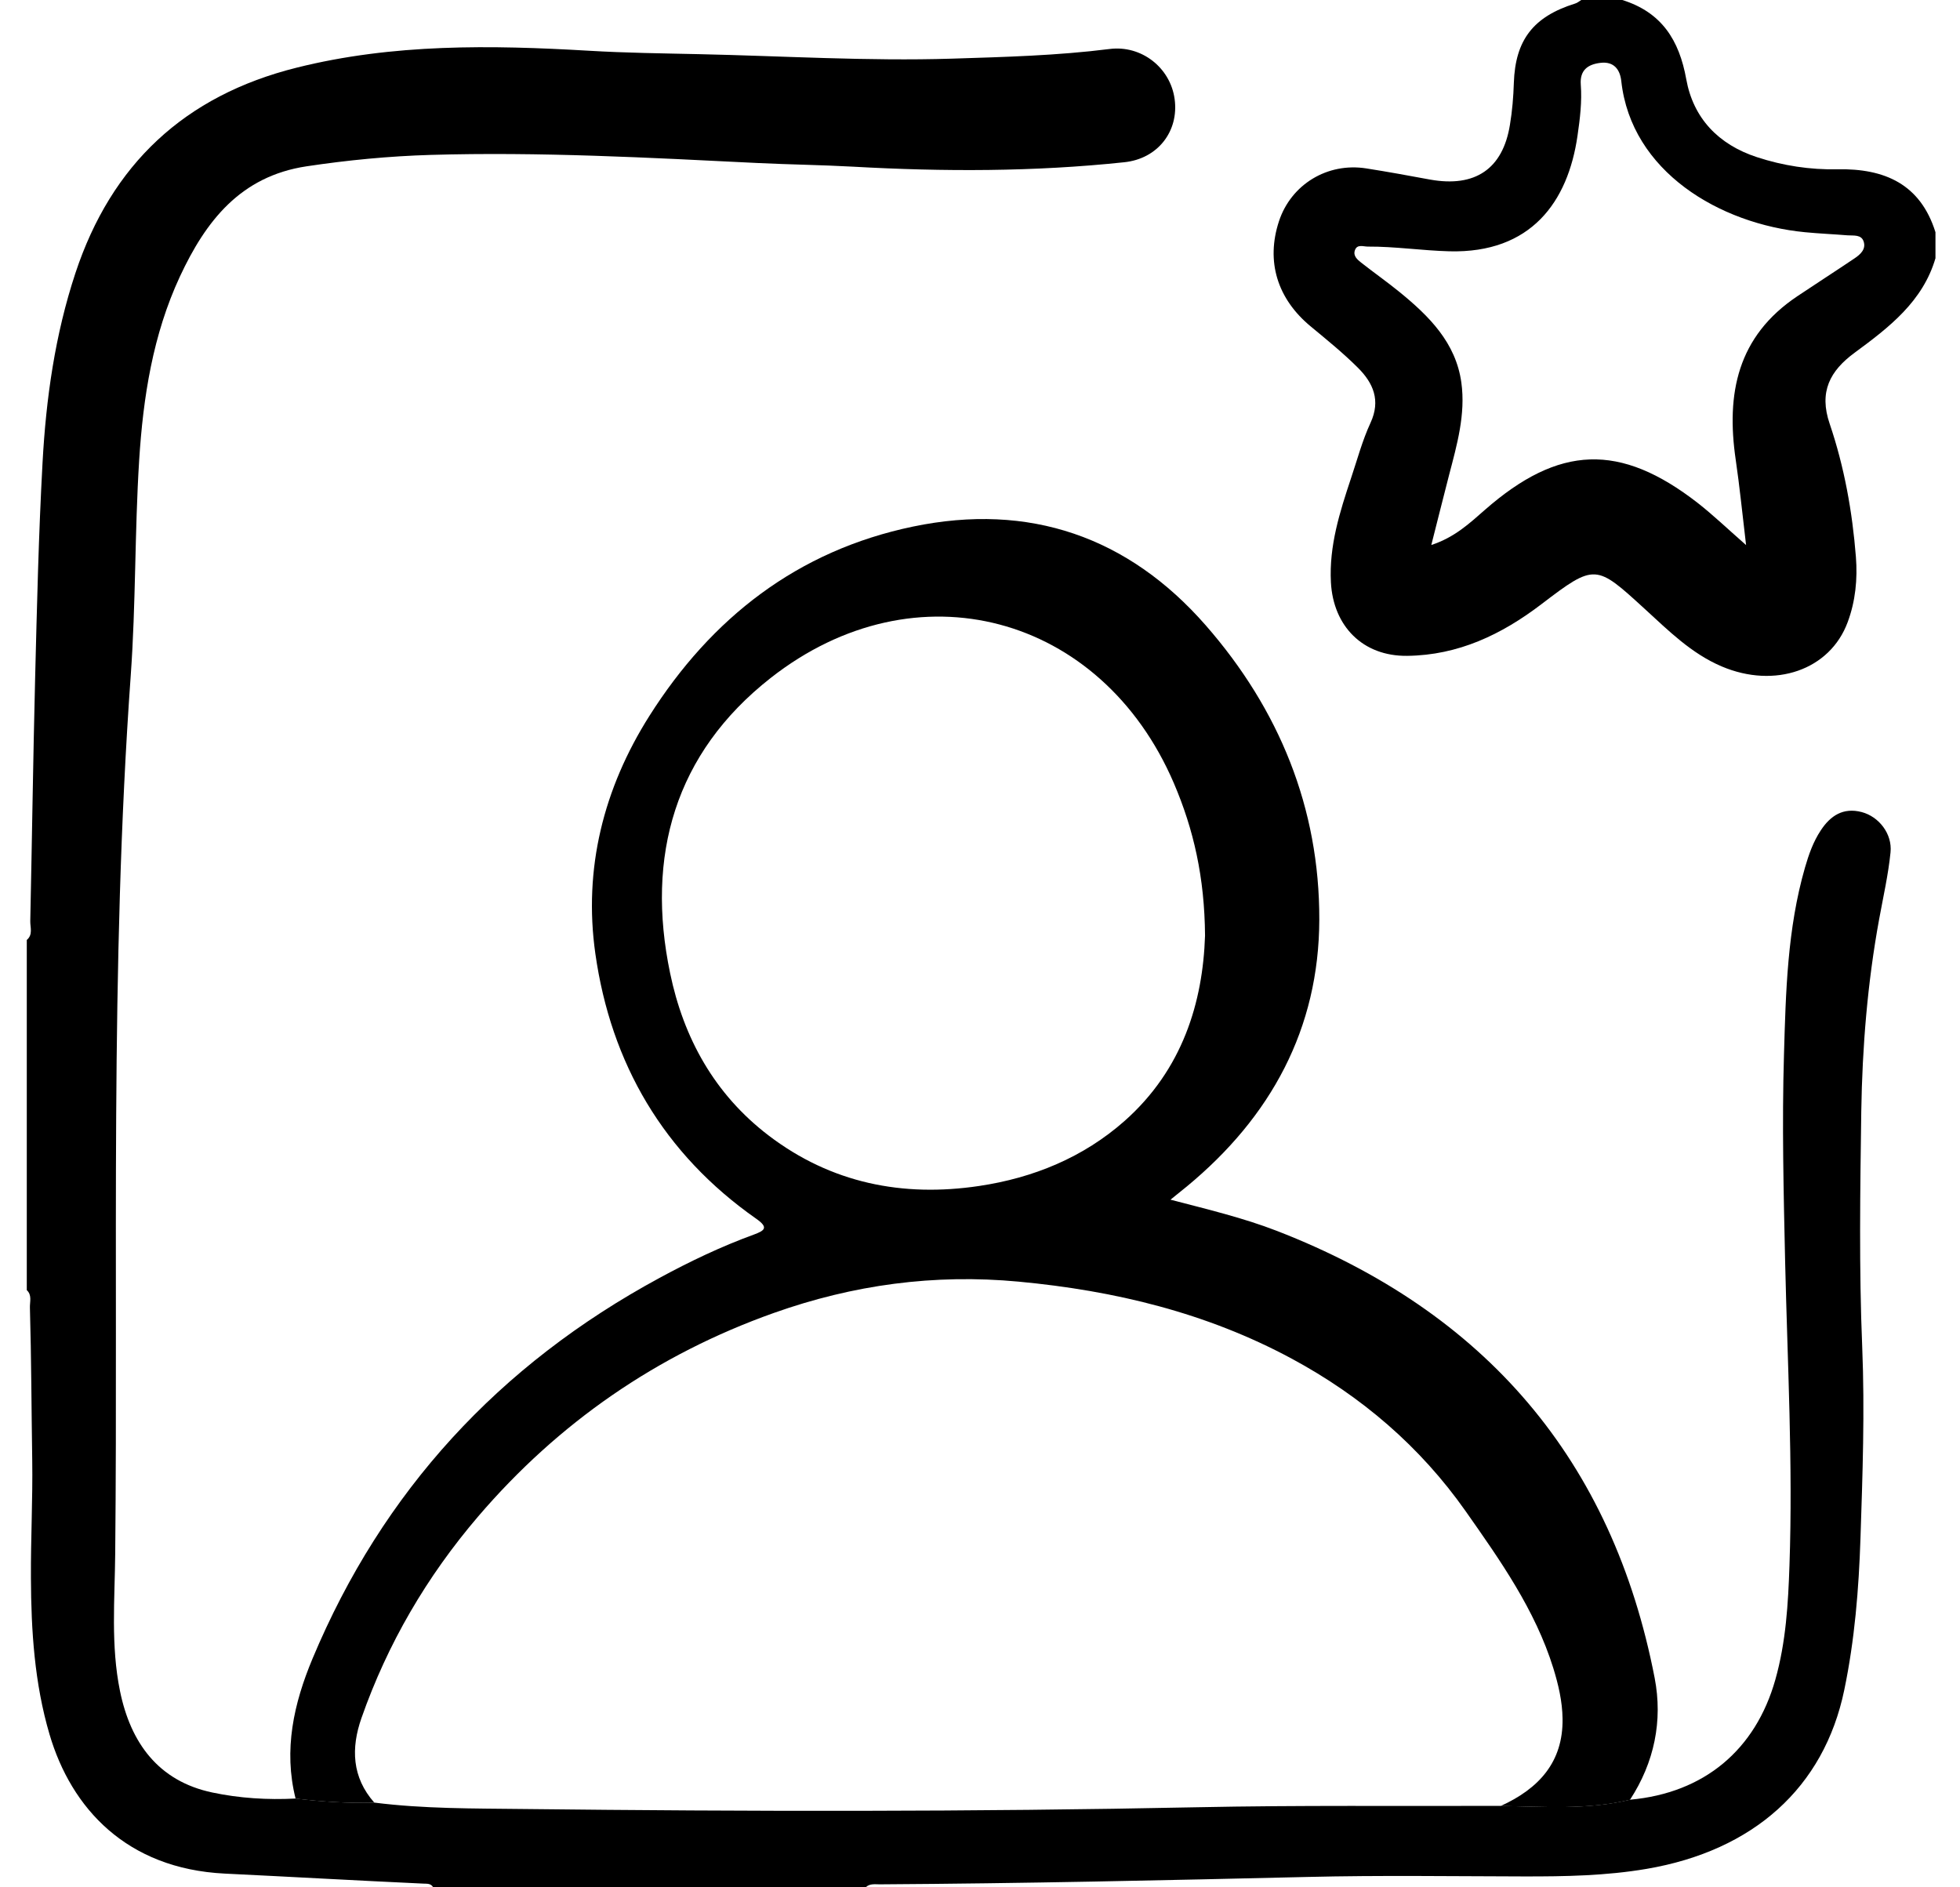
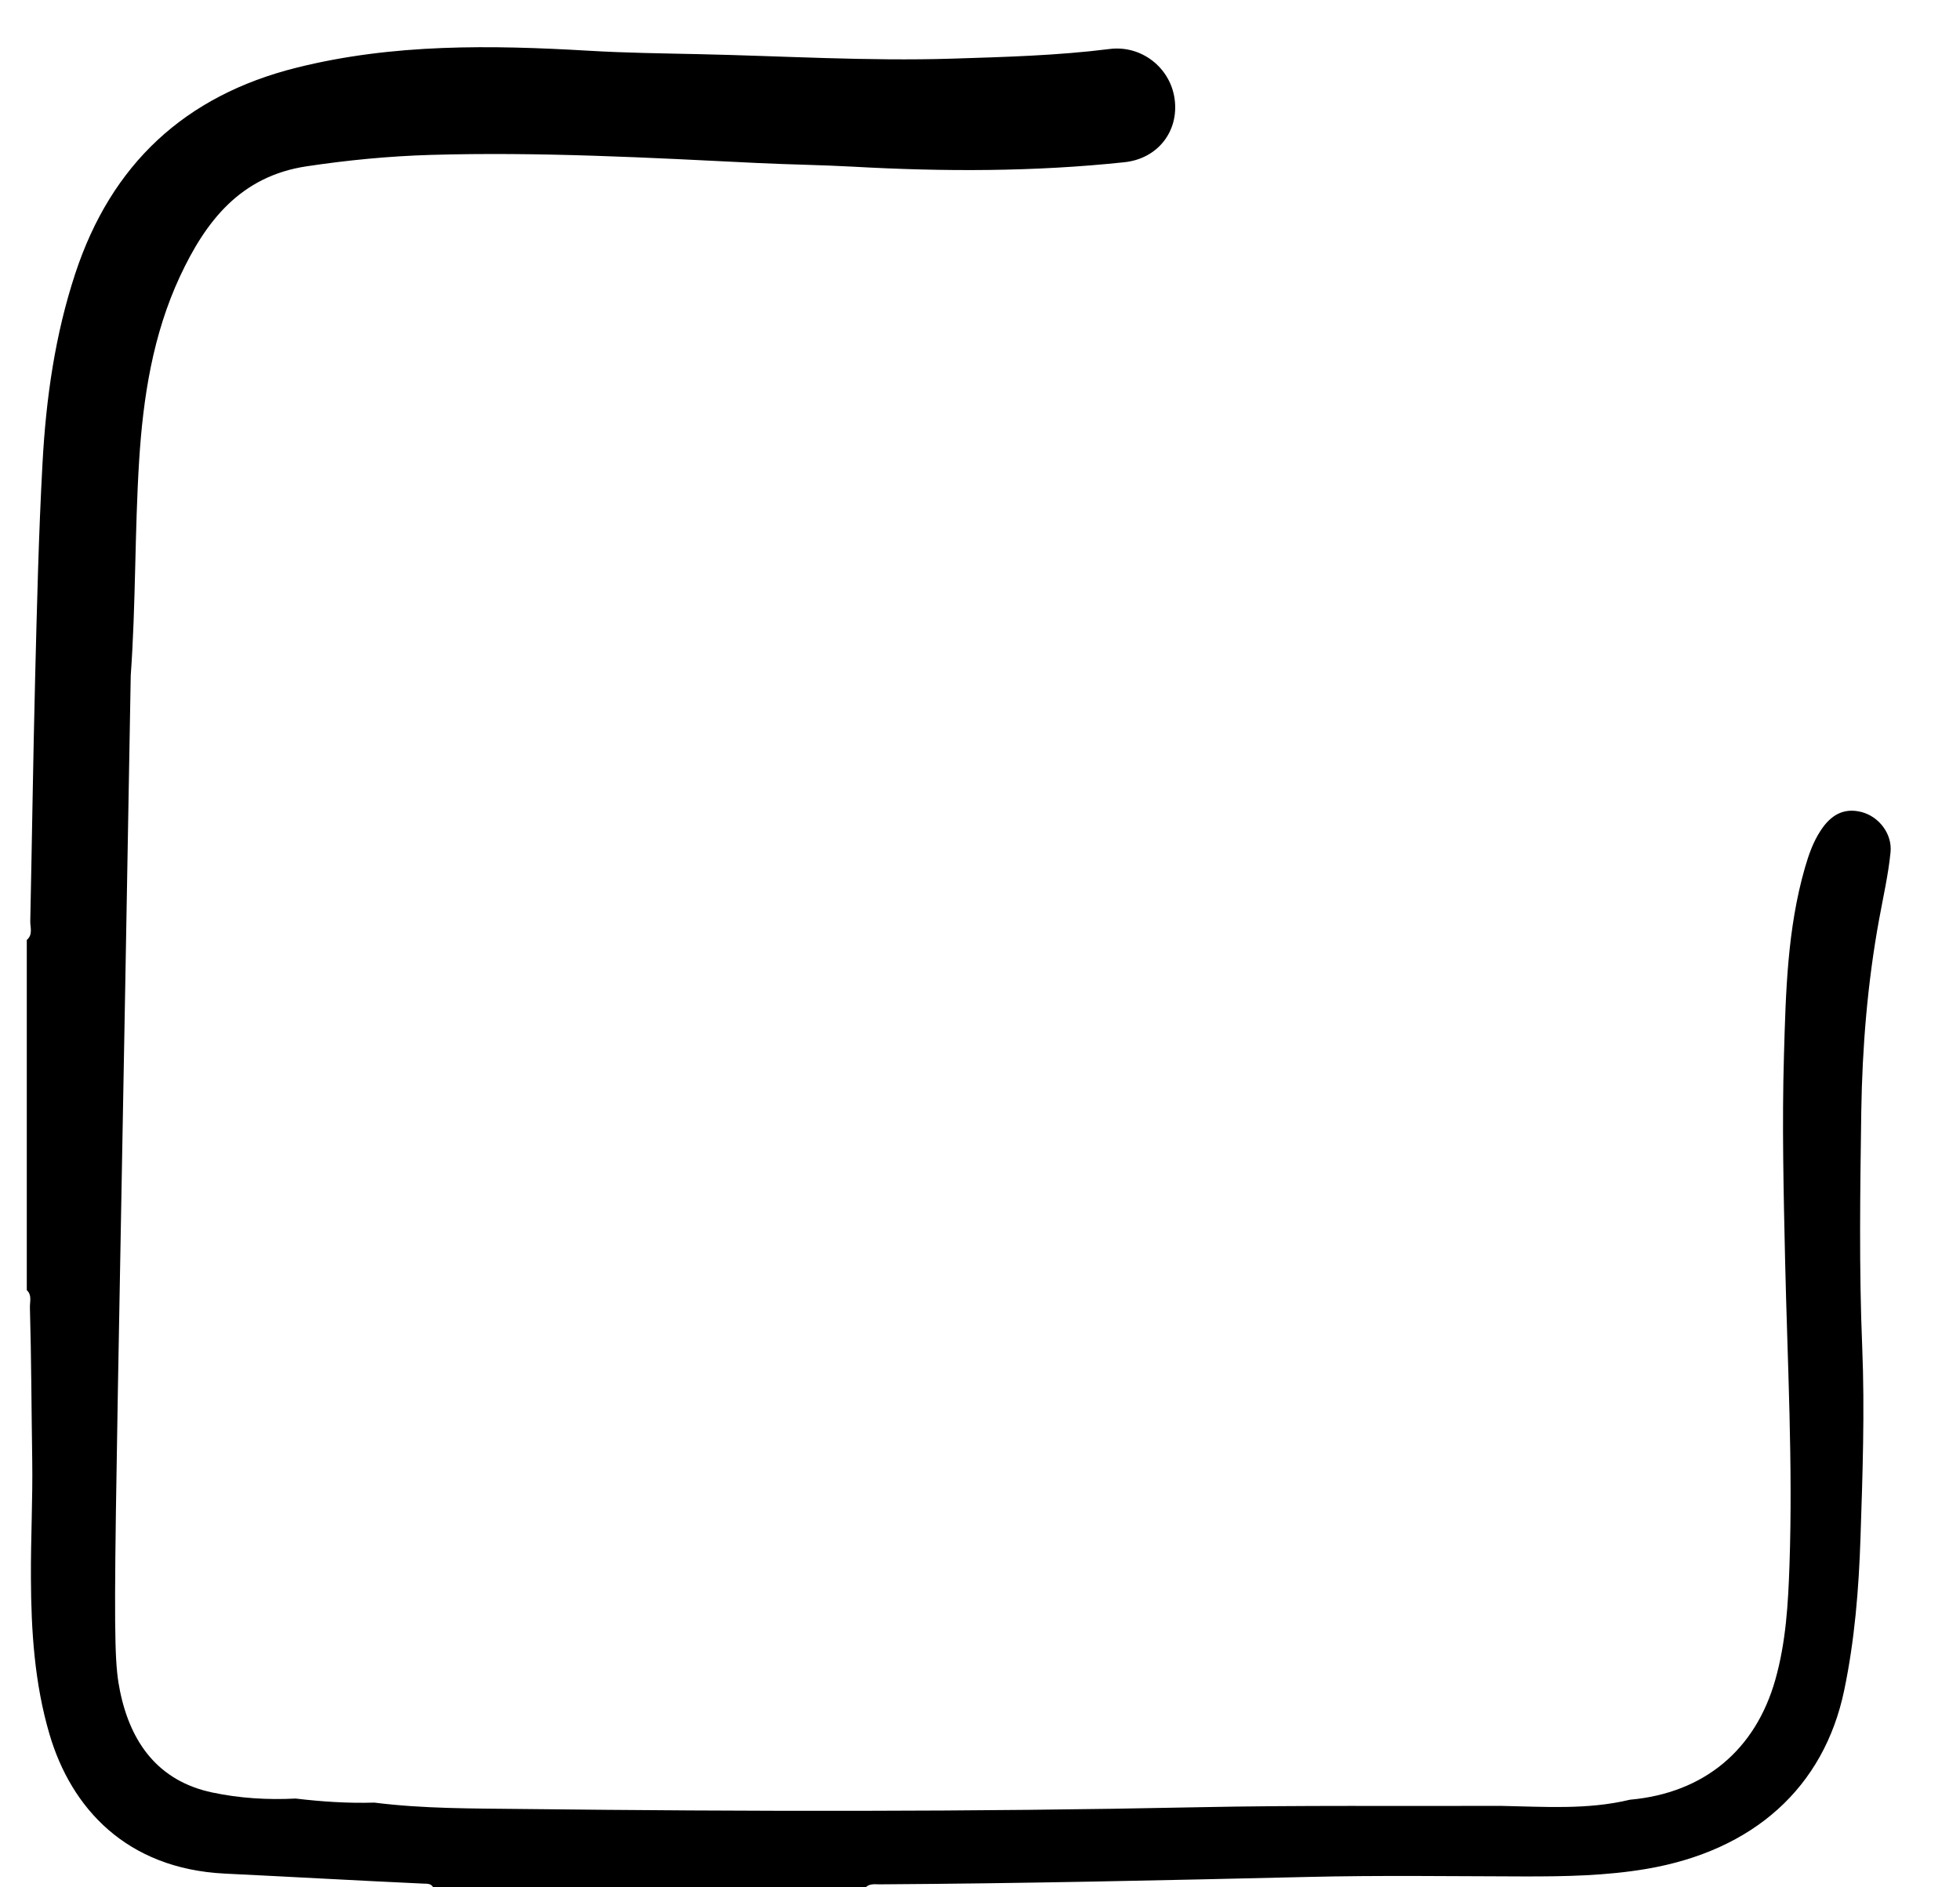
<svg xmlns="http://www.w3.org/2000/svg" width="27" height="26" viewBox="0 0 27 26" fill="none">
-   <path d="M22.455 24.793C23.478 24.701 24.183 24.105 24.456 23.14C24.603 22.62 24.633 22.091 24.651 21.561C24.699 20.166 24.623 18.77 24.591 17.376C24.57 16.428 24.547 15.481 24.575 14.535C24.6 13.668 24.621 12.795 24.865 11.95C24.917 11.771 24.978 11.596 25.083 11.438C25.216 11.236 25.392 11.121 25.645 11.187C25.882 11.249 26.069 11.486 26.043 11.742C26.012 12.051 25.942 12.357 25.886 12.664C25.726 13.538 25.654 14.422 25.64 15.309C25.625 16.392 25.608 17.476 25.653 18.557C25.689 19.438 25.658 20.315 25.629 21.192C25.606 21.892 25.549 22.593 25.406 23.28C25.127 24.628 24.152 25.496 22.682 25.746C22.123 25.841 21.561 25.851 20.996 25.85C20.004 25.848 19.01 25.833 18.018 25.857C16.052 25.903 14.086 25.947 12.119 25.959C12.052 25.959 11.981 25.946 11.925 26H5.967C5.937 25.945 5.883 25.951 5.832 25.949C4.92 25.907 4.008 25.855 3.096 25.811C1.743 25.744 0.982 24.911 0.682 23.892C0.475 23.189 0.429 22.465 0.426 21.738C0.423 21.197 0.452 20.655 0.444 20.116C0.433 19.415 0.432 18.713 0.412 18.012C0.41 17.932 0.443 17.842 0.369 17.773V12.949C0.457 12.875 0.415 12.775 0.417 12.688C0.441 11.572 0.456 10.456 0.484 9.339C0.509 8.35 0.532 7.361 0.586 6.375C0.634 5.489 0.758 4.612 1.039 3.762C1.534 2.266 2.541 1.318 4.087 0.932C5.414 0.6 6.762 0.62 8.113 0.699C8.616 0.729 9.122 0.735 9.624 0.746C10.787 0.771 11.95 0.844 13.113 0.808C13.839 0.785 14.564 0.766 15.285 0.675C15.723 0.619 16.122 0.931 16.181 1.364C16.242 1.807 15.95 2.187 15.488 2.235C14.244 2.367 12.997 2.366 11.749 2.296C11.314 2.272 10.878 2.267 10.443 2.246C8.94 2.172 7.437 2.09 5.931 2.134C5.359 2.151 4.79 2.206 4.224 2.291C3.311 2.428 2.834 3.047 2.479 3.808C2.105 4.612 1.972 5.472 1.917 6.341C1.855 7.328 1.872 8.32 1.801 9.305C1.512 13.335 1.627 17.37 1.587 21.403C1.581 22.037 1.525 22.67 1.653 23.296C1.798 24.005 2.178 24.537 2.926 24.694C3.297 24.773 3.687 24.797 4.072 24.777C4.433 24.82 4.794 24.844 5.157 24.833C5.836 24.919 6.523 24.913 7.204 24.921C10.299 24.956 13.395 24.961 16.491 24.897C17.885 24.868 19.28 24.883 20.674 24.878C21.269 24.889 21.866 24.935 22.454 24.793H22.455Z" fill="black" />
-   <path d="M26.663 3.554C26.489 4.153 26.023 4.51 25.55 4.858C25.208 5.109 25.054 5.398 25.205 5.839C25.406 6.431 25.517 7.048 25.566 7.672C25.59 7.978 25.56 8.282 25.453 8.57C25.209 9.232 24.449 9.491 23.718 9.181C23.299 9.003 22.985 8.688 22.66 8.391C21.985 7.774 21.975 7.757 21.233 8.324C20.682 8.744 20.086 9.027 19.384 9.035C18.773 9.042 18.366 8.626 18.334 8.022C18.308 7.518 18.456 7.054 18.611 6.588C18.697 6.332 18.767 6.068 18.88 5.824C19.022 5.516 18.917 5.277 18.708 5.068C18.505 4.865 18.279 4.682 18.057 4.498C17.595 4.117 17.436 3.601 17.619 3.046C17.787 2.54 18.286 2.236 18.821 2.32C19.115 2.366 19.408 2.42 19.701 2.474C20.32 2.585 20.702 2.328 20.8 1.72C20.832 1.529 20.848 1.335 20.854 1.141C20.874 0.552 21.121 0.229 21.698 0.049C21.729 0.04 21.755 0.017 21.783 0C21.971 0 22.159 0 22.348 0C22.889 0.169 23.132 0.551 23.229 1.091C23.325 1.626 23.67 1.991 24.203 2.165C24.563 2.283 24.935 2.34 25.31 2.332C25.965 2.319 26.455 2.538 26.662 3.199V3.555L26.663 3.554ZM24.053 7.508C24 7.065 23.964 6.697 23.91 6.331C23.778 5.425 23.93 4.634 24.762 4.079C25.023 3.904 25.288 3.734 25.549 3.558C25.628 3.505 25.707 3.433 25.673 3.328C25.641 3.228 25.535 3.248 25.452 3.242C25.257 3.226 25.06 3.218 24.865 3.199C23.687 3.085 22.471 2.363 22.334 1.117C22.317 0.96 22.234 0.843 22.046 0.866C21.871 0.887 21.762 0.968 21.776 1.164C21.794 1.401 21.765 1.636 21.731 1.87C21.6 2.781 21.091 3.491 19.966 3.462C19.589 3.452 19.217 3.395 18.841 3.397C18.779 3.397 18.694 3.36 18.664 3.449C18.638 3.526 18.699 3.577 18.751 3.618C18.925 3.755 19.106 3.882 19.277 4.021C19.686 4.354 20.055 4.72 20.131 5.271C20.191 5.707 20.071 6.126 19.962 6.543C19.881 6.855 19.804 7.168 19.717 7.508C20.038 7.403 20.244 7.209 20.454 7.025C21.476 6.129 22.317 6.098 23.386 6.928C23.597 7.093 23.792 7.28 24.052 7.508H24.053Z" fill="black" />
-   <path d="M22.454 24.794C21.867 24.936 21.27 24.89 20.674 24.879C21.195 24.642 21.534 24.277 21.525 23.677C21.522 23.44 21.468 23.209 21.398 22.982C21.148 22.177 20.666 21.496 20.189 20.817C19.564 19.929 18.755 19.235 17.794 18.717C16.62 18.085 15.357 17.78 14.032 17.656C12.868 17.547 11.751 17.7 10.661 18.087C9.049 18.66 7.691 19.601 6.586 20.892C5.88 21.718 5.338 22.644 4.979 23.669C4.835 24.081 4.846 24.483 5.157 24.834C4.794 24.844 4.433 24.821 4.072 24.778C3.903 24.106 4.047 23.467 4.305 22.85C5.27 20.544 6.873 18.803 9.083 17.606C9.503 17.378 9.934 17.172 10.384 17.008C10.533 16.953 10.592 16.912 10.418 16.79C9.139 15.894 8.415 14.648 8.201 13.136C8.036 11.97 8.312 10.864 8.946 9.862C9.8 8.513 10.986 7.585 12.578 7.254C14.179 6.921 15.542 7.395 16.609 8.614C17.622 9.772 18.178 11.133 18.174 12.669C18.17 14.171 17.509 15.387 16.349 16.345C16.285 16.397 16.22 16.45 16.124 16.527C16.641 16.662 17.125 16.777 17.59 16.957C20.463 18.071 22.213 20.117 22.794 23.117C22.907 23.705 22.79 24.279 22.454 24.794ZM16.6 12.888C16.594 12.087 16.443 11.425 16.17 10.788C15.171 8.462 12.615 7.77 10.616 9.34C9.295 10.377 8.895 11.794 9.231 13.406C9.416 14.298 9.841 15.072 10.587 15.642C11.448 16.299 12.434 16.496 13.489 16.338C14.234 16.227 14.922 15.946 15.492 15.442C16.291 14.734 16.57 13.807 16.6 12.889V12.888Z" fill="black" />
+   <path d="M22.455 24.793C23.478 24.701 24.183 24.105 24.456 23.14C24.603 22.62 24.633 22.091 24.651 21.561C24.699 20.166 24.623 18.77 24.591 17.376C24.57 16.428 24.547 15.481 24.575 14.535C24.6 13.668 24.621 12.795 24.865 11.95C24.917 11.771 24.978 11.596 25.083 11.438C25.216 11.236 25.392 11.121 25.645 11.187C25.882 11.249 26.069 11.486 26.043 11.742C26.012 12.051 25.942 12.357 25.886 12.664C25.726 13.538 25.654 14.422 25.64 15.309C25.625 16.392 25.608 17.476 25.653 18.557C25.689 19.438 25.658 20.315 25.629 21.192C25.606 21.892 25.549 22.593 25.406 23.28C25.127 24.628 24.152 25.496 22.682 25.746C22.123 25.841 21.561 25.851 20.996 25.85C20.004 25.848 19.01 25.833 18.018 25.857C16.052 25.903 14.086 25.947 12.119 25.959C12.052 25.959 11.981 25.946 11.925 26H5.967C5.937 25.945 5.883 25.951 5.832 25.949C4.92 25.907 4.008 25.855 3.096 25.811C1.743 25.744 0.982 24.911 0.682 23.892C0.475 23.189 0.429 22.465 0.426 21.738C0.423 21.197 0.452 20.655 0.444 20.116C0.433 19.415 0.432 18.713 0.412 18.012C0.41 17.932 0.443 17.842 0.369 17.773V12.949C0.457 12.875 0.415 12.775 0.417 12.688C0.441 11.572 0.456 10.456 0.484 9.339C0.509 8.35 0.532 7.361 0.586 6.375C0.634 5.489 0.758 4.612 1.039 3.762C1.534 2.266 2.541 1.318 4.087 0.932C5.414 0.6 6.762 0.62 8.113 0.699C8.616 0.729 9.122 0.735 9.624 0.746C10.787 0.771 11.95 0.844 13.113 0.808C13.839 0.785 14.564 0.766 15.285 0.675C15.723 0.619 16.122 0.931 16.181 1.364C16.242 1.807 15.95 2.187 15.488 2.235C14.244 2.367 12.997 2.366 11.749 2.296C11.314 2.272 10.878 2.267 10.443 2.246C8.94 2.172 7.437 2.09 5.931 2.134C5.359 2.151 4.79 2.206 4.224 2.291C3.311 2.428 2.834 3.047 2.479 3.808C2.105 4.612 1.972 5.472 1.917 6.341C1.855 7.328 1.872 8.32 1.801 9.305C1.581 22.037 1.525 22.67 1.653 23.296C1.798 24.005 2.178 24.537 2.926 24.694C3.297 24.773 3.687 24.797 4.072 24.777C4.433 24.82 4.794 24.844 5.157 24.833C5.836 24.919 6.523 24.913 7.204 24.921C10.299 24.956 13.395 24.961 16.491 24.897C17.885 24.868 19.28 24.883 20.674 24.878C21.269 24.889 21.866 24.935 22.454 24.793H22.455Z" fill="black" />
</svg>